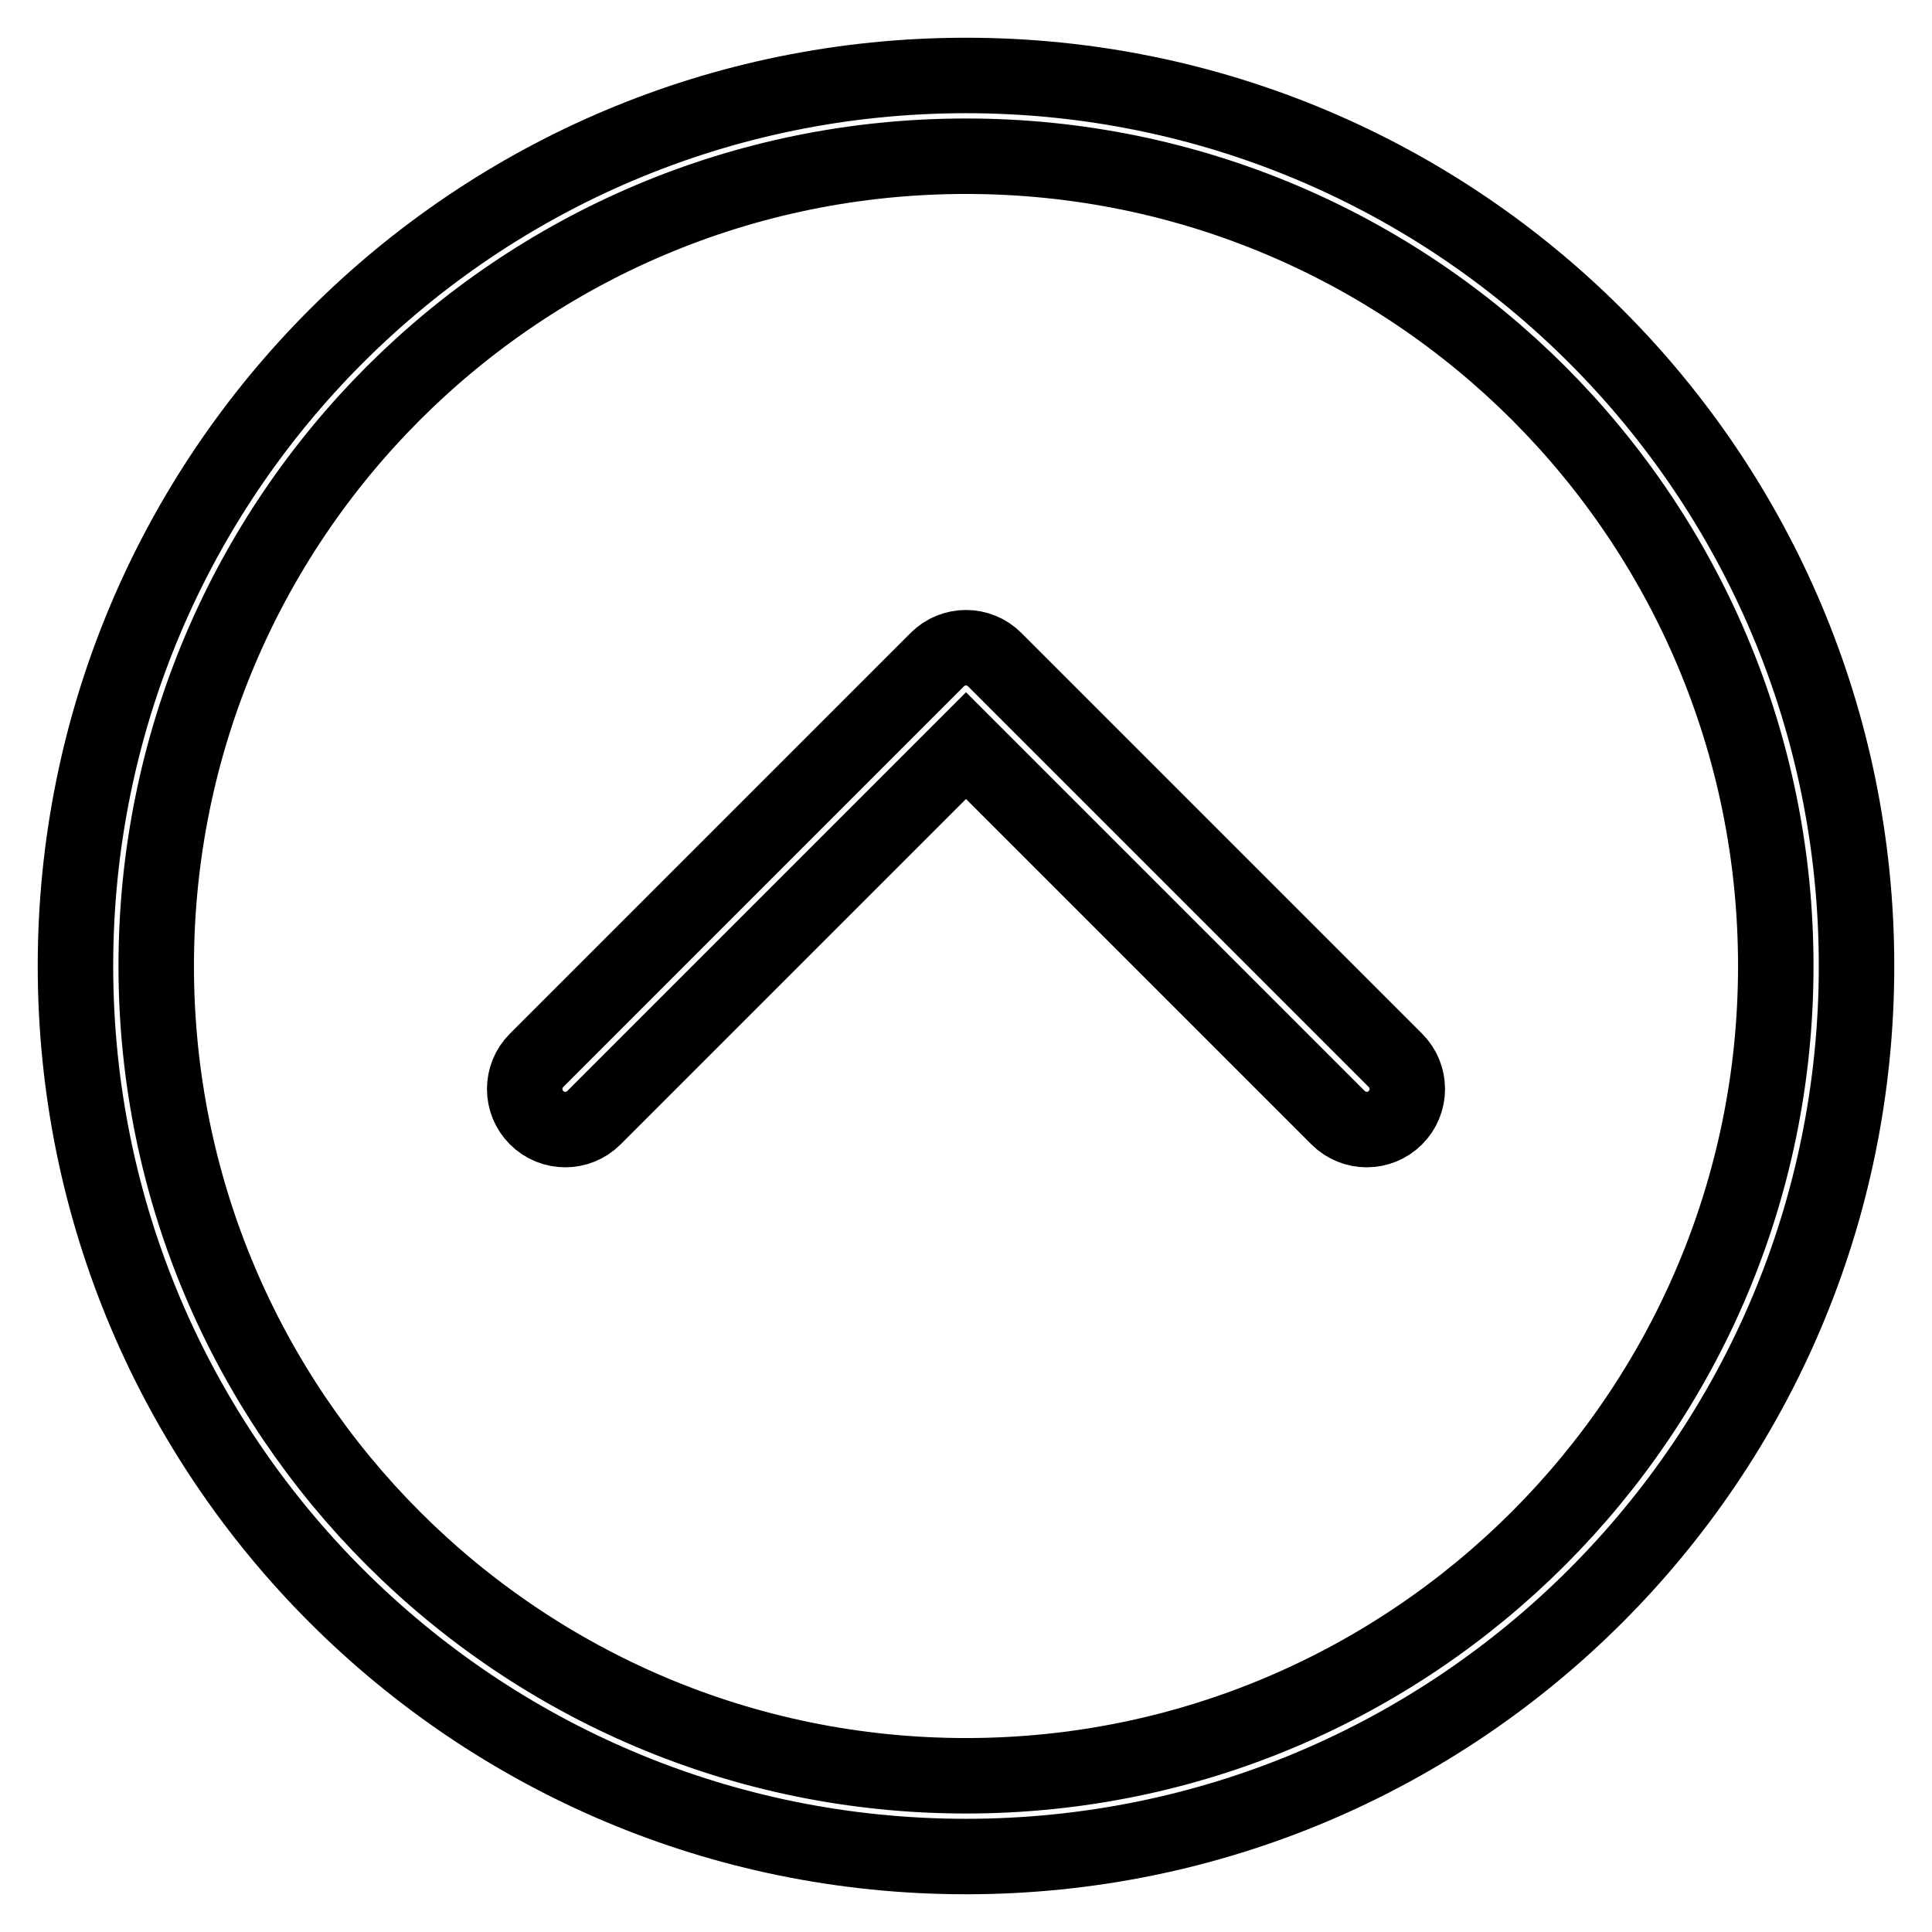
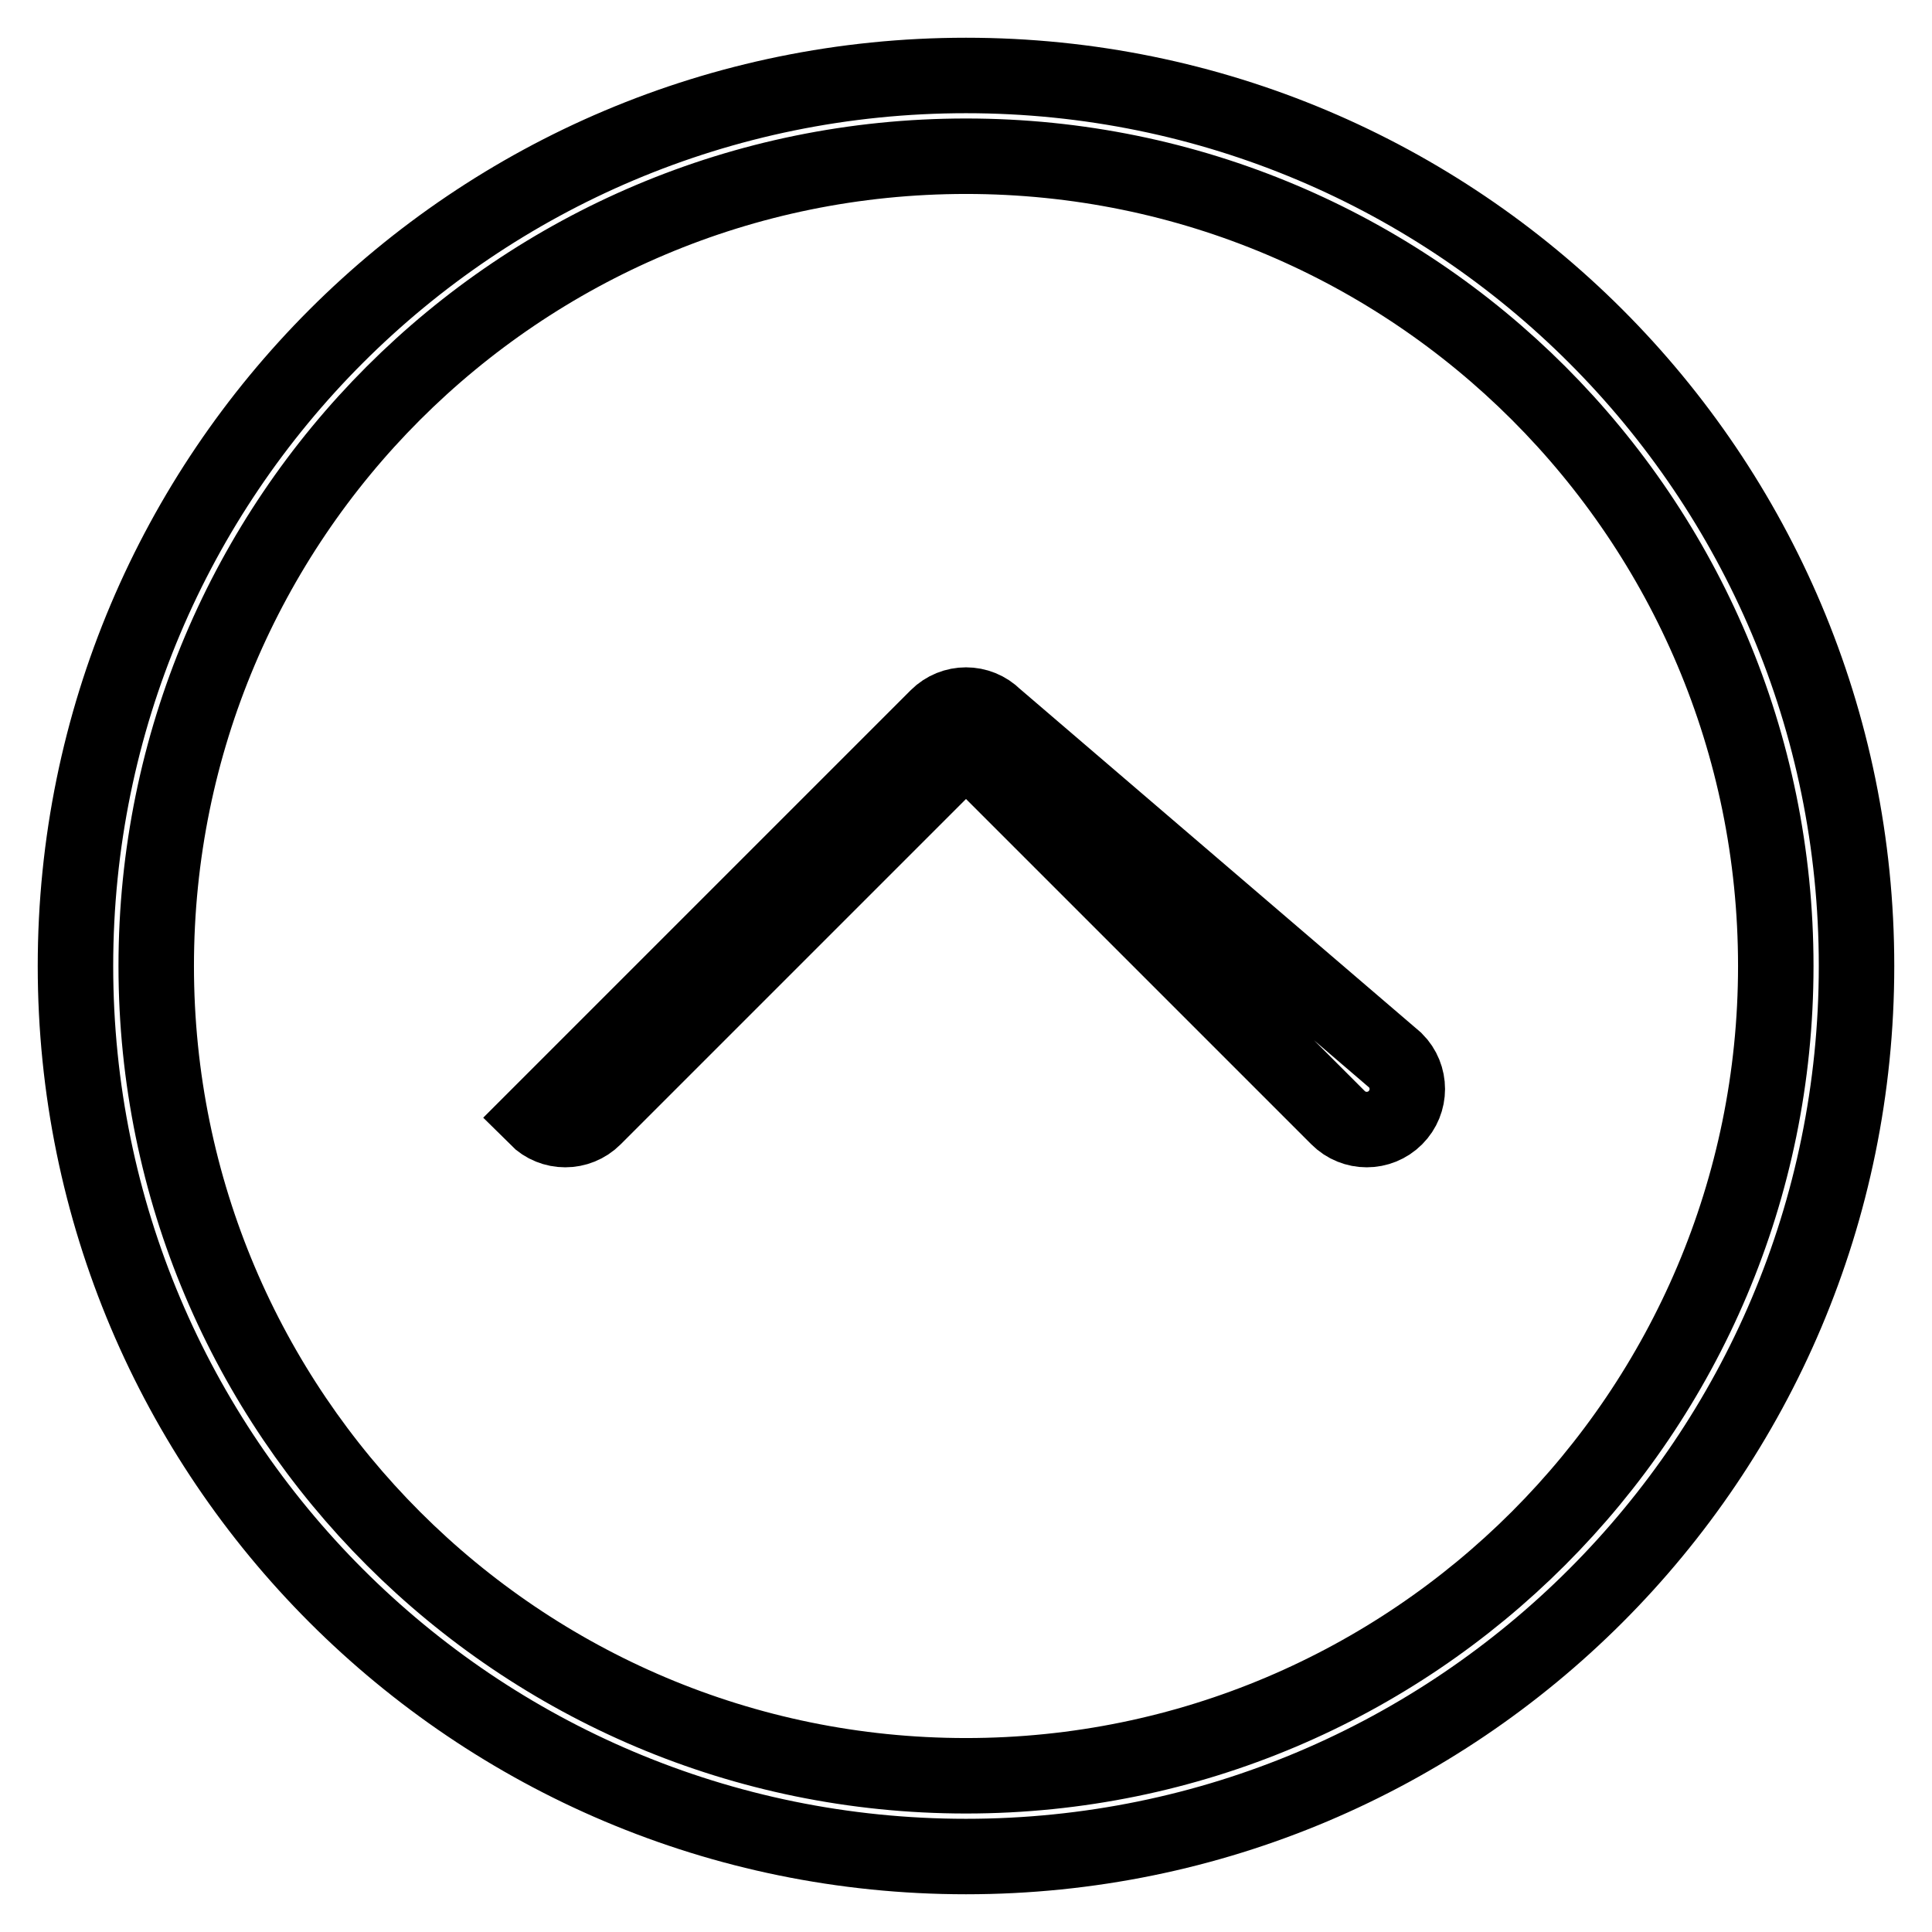
<svg xmlns="http://www.w3.org/2000/svg" version="1.1" x="0px" y="0px" viewBox="0 0 256 256" enable-background="new 0 0 256 256" xml:space="preserve">
  <g>
-     <path stroke-width="10" fill-opacity="0" stroke="#000000" d="M128,10C62.8,10,10,62.8,10,128s52.8,118,118,118c65.2,0,118-52.8,118-118S193.2,10,128,10z M128,235.3 c-59.2,0-107.3-48-107.3-107.3c0-59.3,48-107.3,107.3-107.3s107.3,48,107.3,107.3C235.3,187.2,187.2,235.3,128,235.3z M184.9,140.5 c2.1,2.1,2.1,5.5,0,7.6c-2.1,2.1-5.5,2.1-7.6,0L128,98.8l-49.3,49.3c-2.1,2.1-5.5,2.1-7.6,0c-2.1-2.1-2.1-5.5,0-7.6l53.1-53.1 c2.1-2.1,5.5-2.1,7.6,0L184.9,140.5z" />
+     <path stroke-width="10" fill-opacity="0" stroke="#000000" d="M128,10C62.8,10,10,62.8,10,128s52.8,118,118,118c65.2,0,118-52.8,118-118S193.2,10,128,10z M128,235.3 c-59.2,0-107.3-48-107.3-107.3c0-59.3,48-107.3,107.3-107.3s107.3,48,107.3,107.3C235.3,187.2,187.2,235.3,128,235.3z M184.9,140.5 c2.1,2.1,2.1,5.5,0,7.6c-2.1,2.1-5.5,2.1-7.6,0L128,98.8l-49.3,49.3c-2.1,2.1-5.5,2.1-7.6,0l53.1-53.1 c2.1-2.1,5.5-2.1,7.6,0L184.9,140.5z" />
  </g>
</svg>